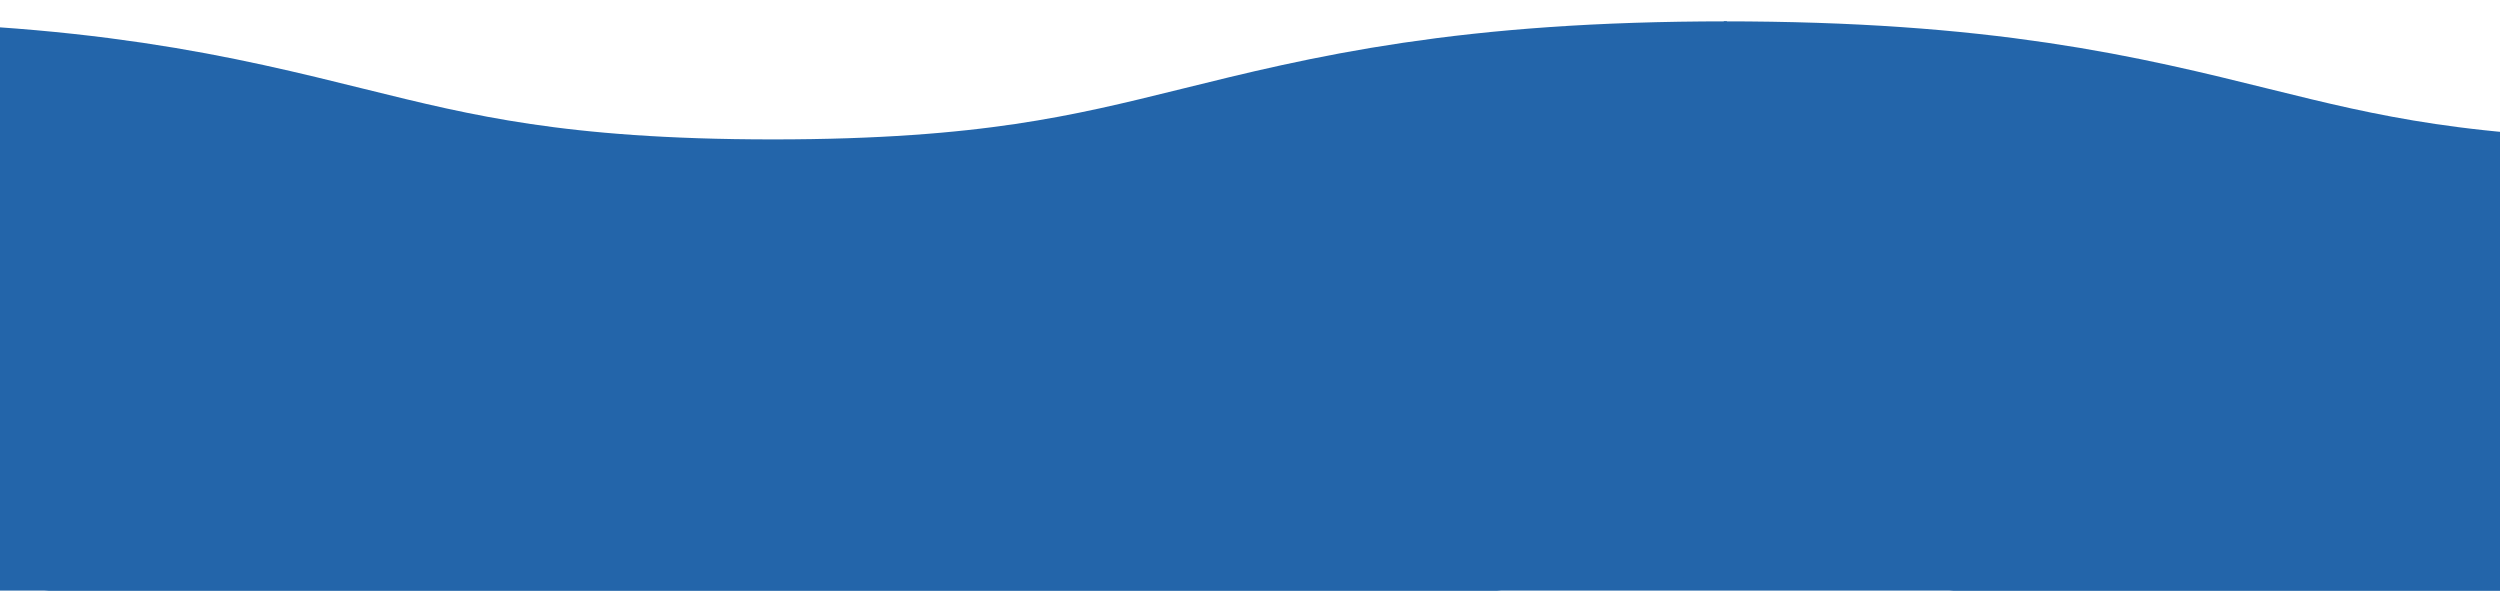
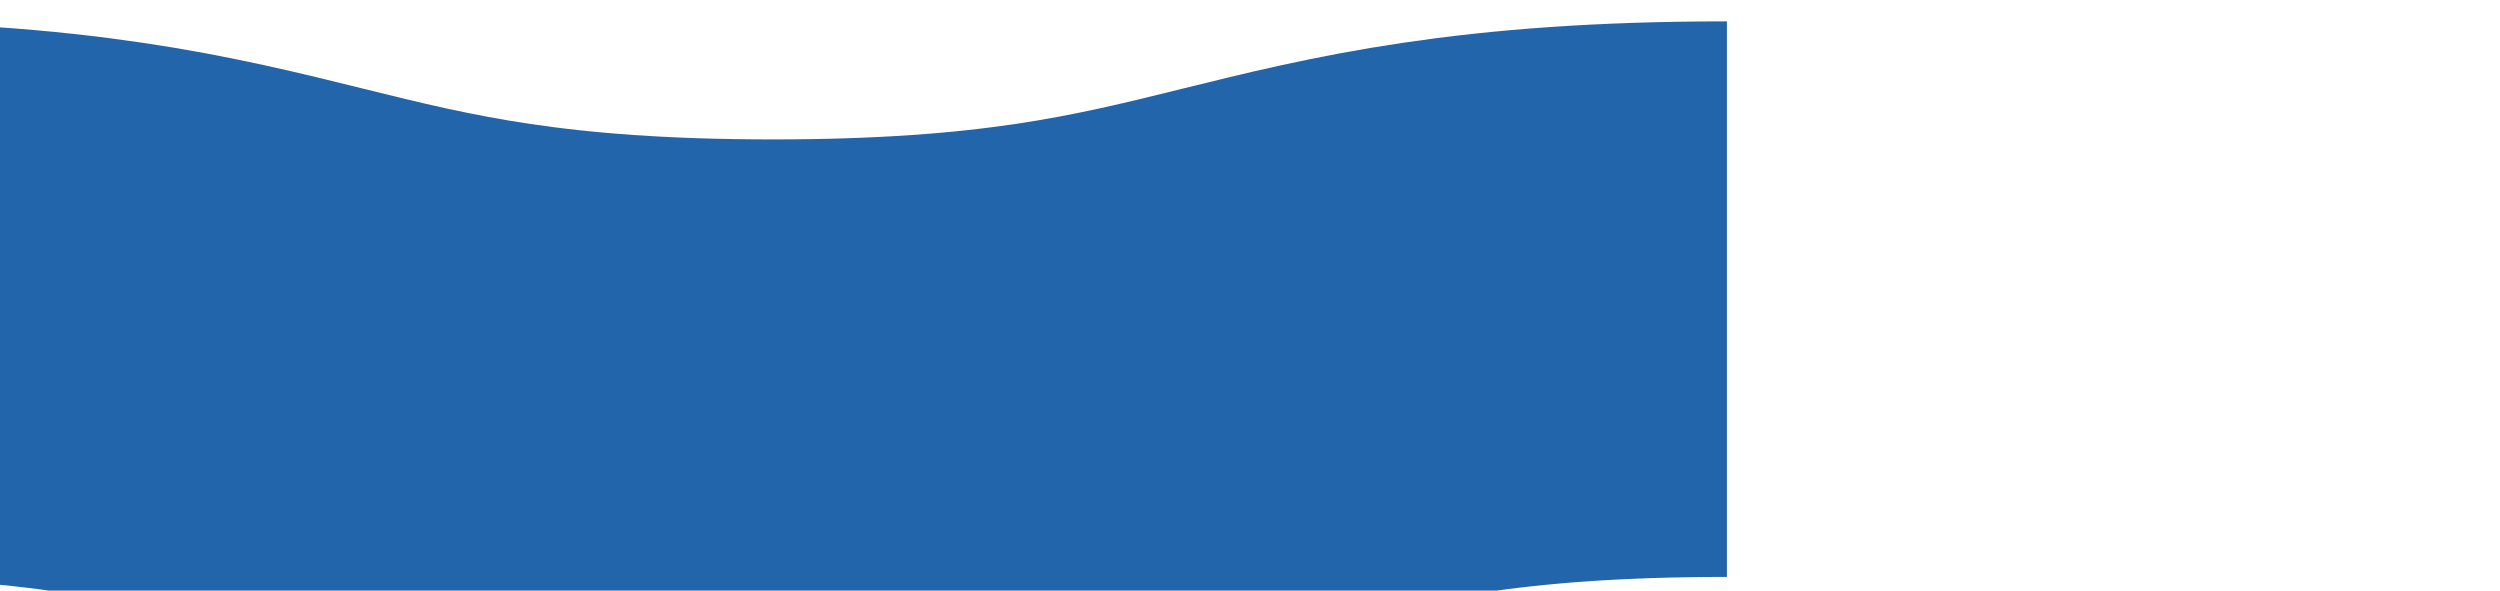
<svg xmlns="http://www.w3.org/2000/svg" id="_レイヤー_1" data-name="レイヤー_1" version="1.1" viewBox="0 0 1440 340.2">
  <defs>
    <style>
      .st0 {
        fill: none;
        stroke: #2365aa;
        stroke-miterlimit: 10;
        stroke-width: 320px;
      }

      .st1 {
        fill: #2365aa;
      }
    </style>
  </defs>
  <path class="st1" d="M0,544.2l60,32c60,32,180,96,300,112s240-16,360-53.3c120-37.7,240-79.7,360-90.7s240,11,300,21.3l60,10.7v224H0v-256Z" />
-   <rect class="st1" y="198.7" width="1440" height="145.9" />
  <g>
    <path class="st0" d="M-104.3,172.3c274.7,0,274.7,68,549.5,68s274.7-68,549.5-68" />
-     <path class="st0" d="M992.9,172.3c274.7,0,274.7,68,549.5,68s274.7-68,549.5-68" />
  </g>
</svg>